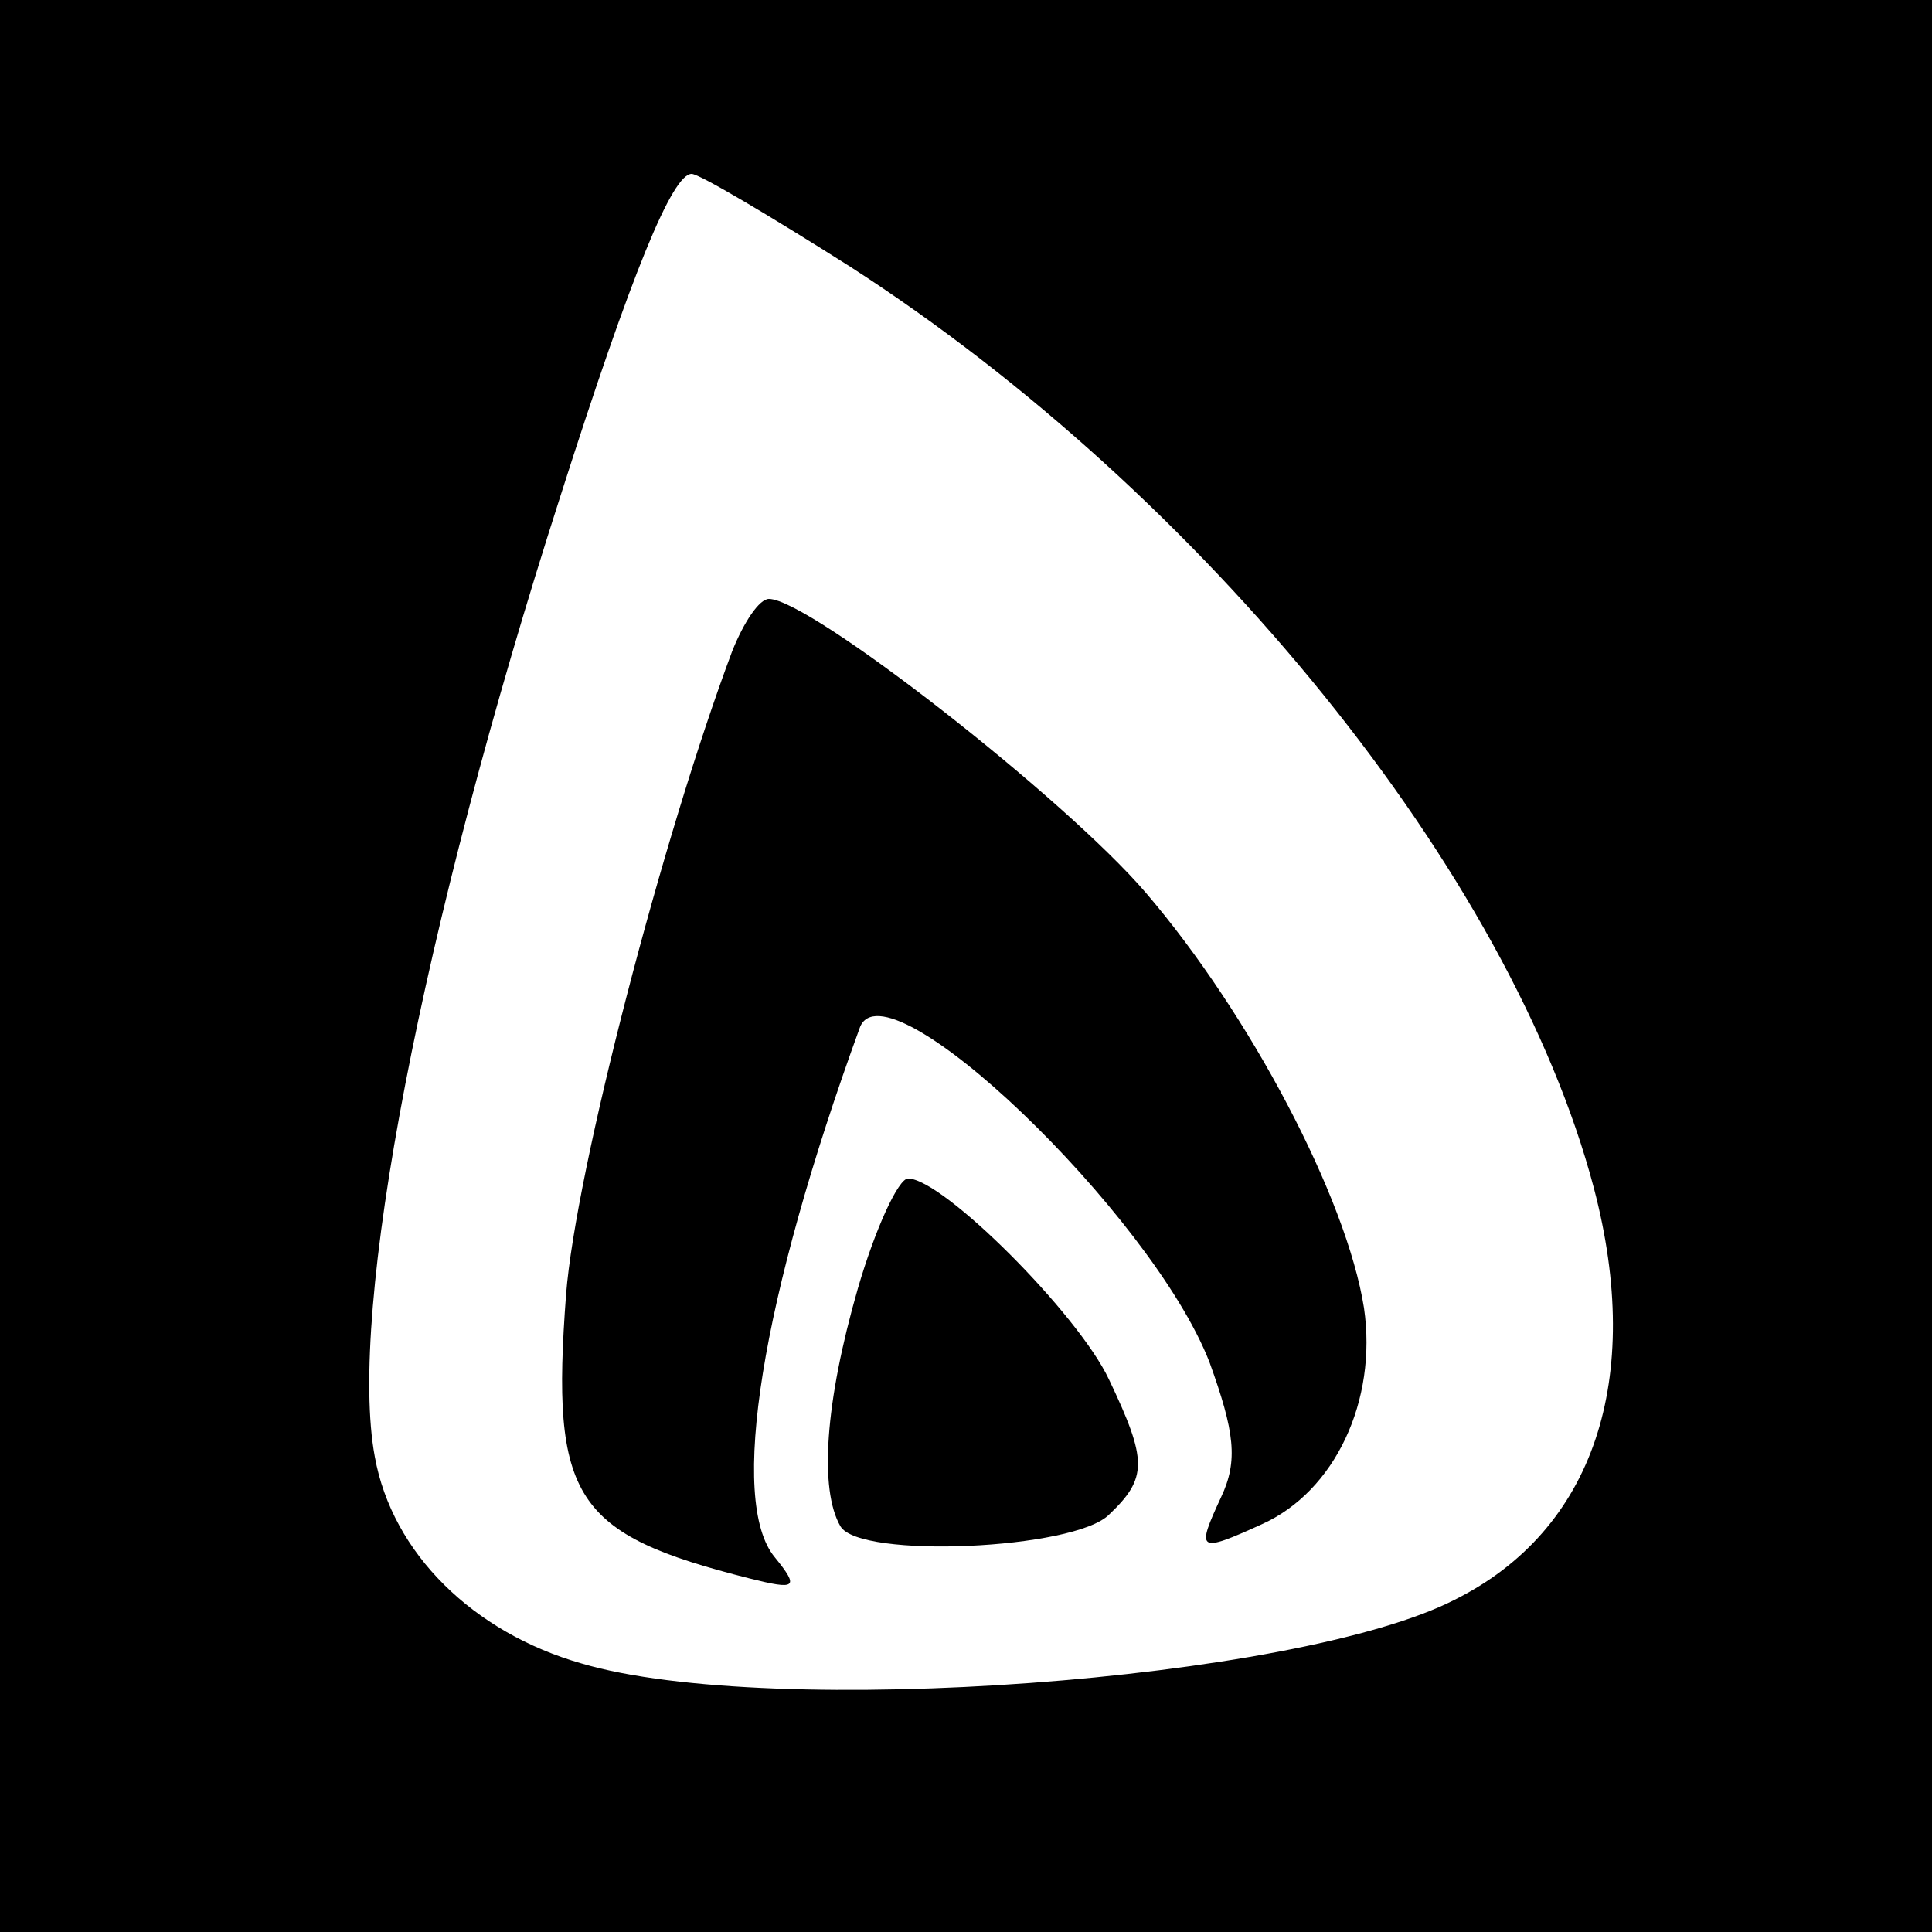
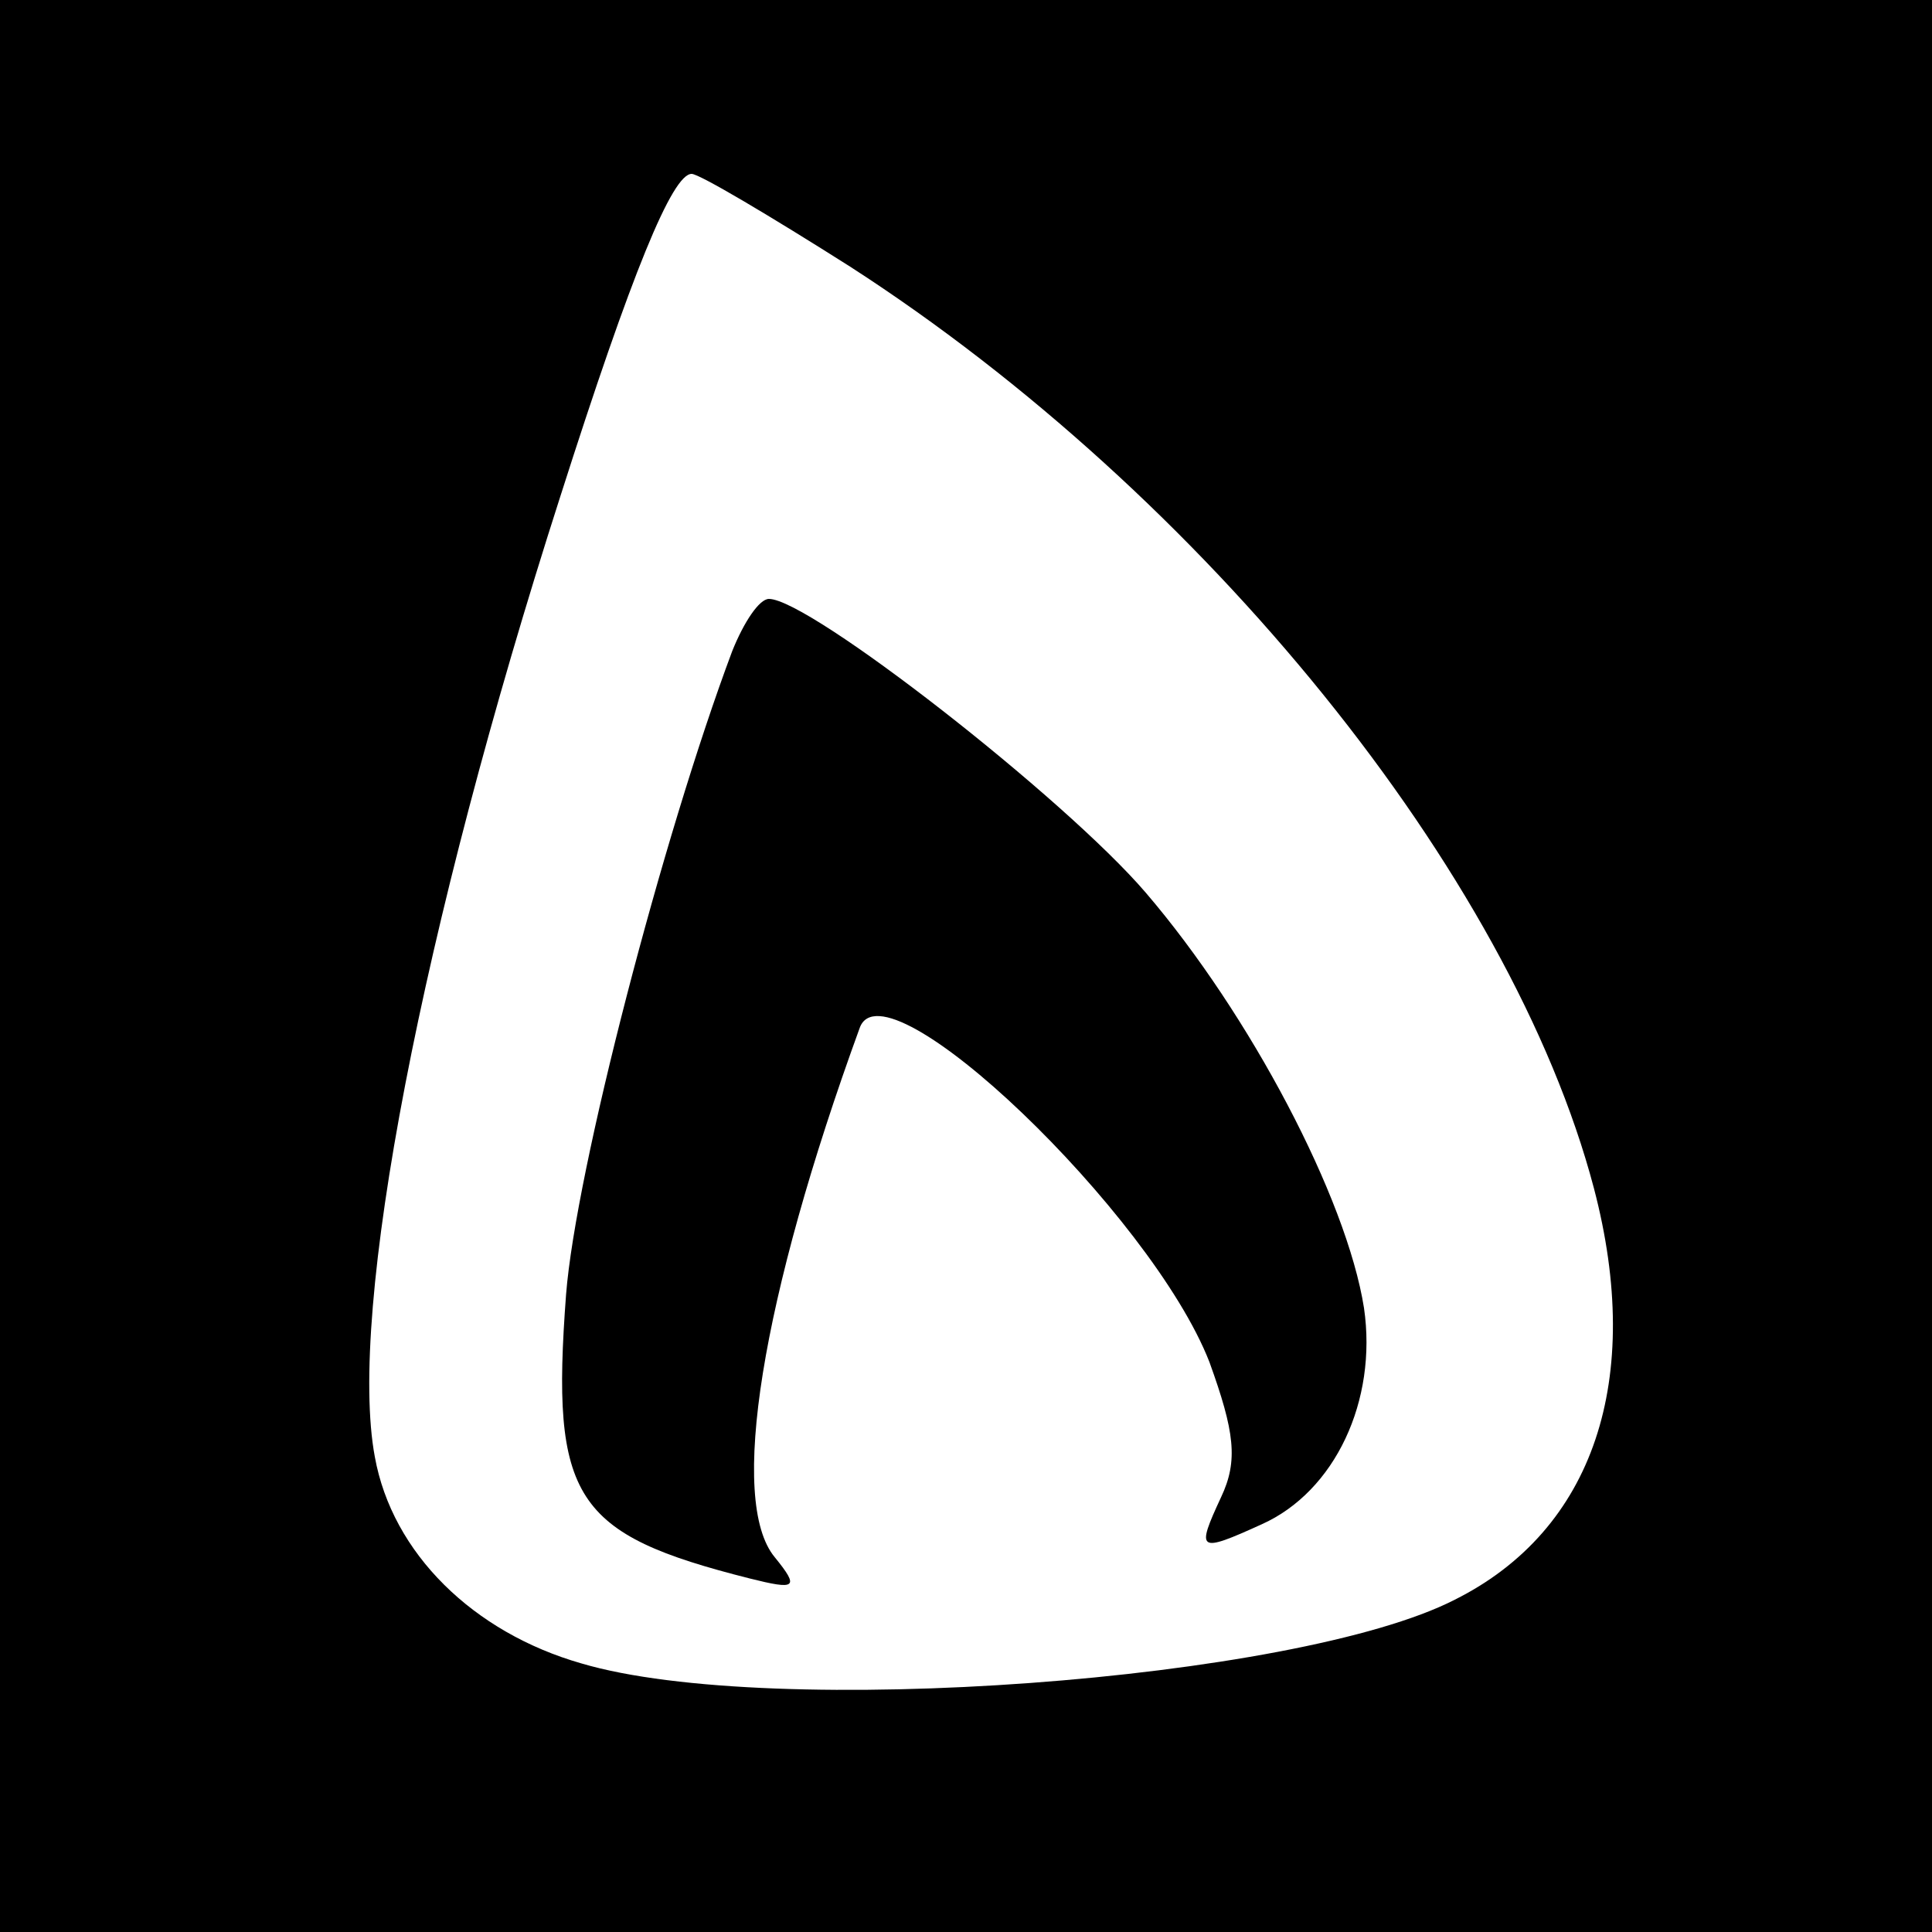
<svg xmlns="http://www.w3.org/2000/svg" version="1.0" width="100pt" height="100pt" viewBox="0 0 100 100" preserveAspectRatio="xMidYMid meet">
  <g transform="translate(0,100) scale(0.1,-0.1)" fill="#000000" stroke="none">
    <path d="M0 500 l0 -500 500 0 500 0 0 500 0 500 -500 0 -500 0 0 -500z m440 362 c183 -118 342 -314 385 -477 26 -99 0 -177 -72 -213 -82 -42 -354 -62 -452 -33 -56 16 -98 57 -107 107 -14 75 24 273 96 497 37 116 58 167 68 167 4 0 41 -22 82 -48z" />
    <path d="M379 663 c-36 -96 -81 -269 -86 -333 -8 -106 4 -124 95 -147 24 -6 26 -5 13 11 -24 29 -7 134 44 274 13 36 151 -96 181 -173 13 -36 15 -51 6 -70 -13 -28 -12 -29 21 -14 38 17 60 64 53 112 -9 57 -59 152 -113 215 -42 49 -174 152 -195 152 -5 0 -13 -12 -19 -27z" />
-     <path d="M444 333 c-17 -59 -20 -104 -9 -123 10 -17 121 -12 139 6 20 19 20 28 0 70 -16 34 -86 104 -104 104 -5 0 -17 -26 -26 -57z" />
  </g>
</svg>